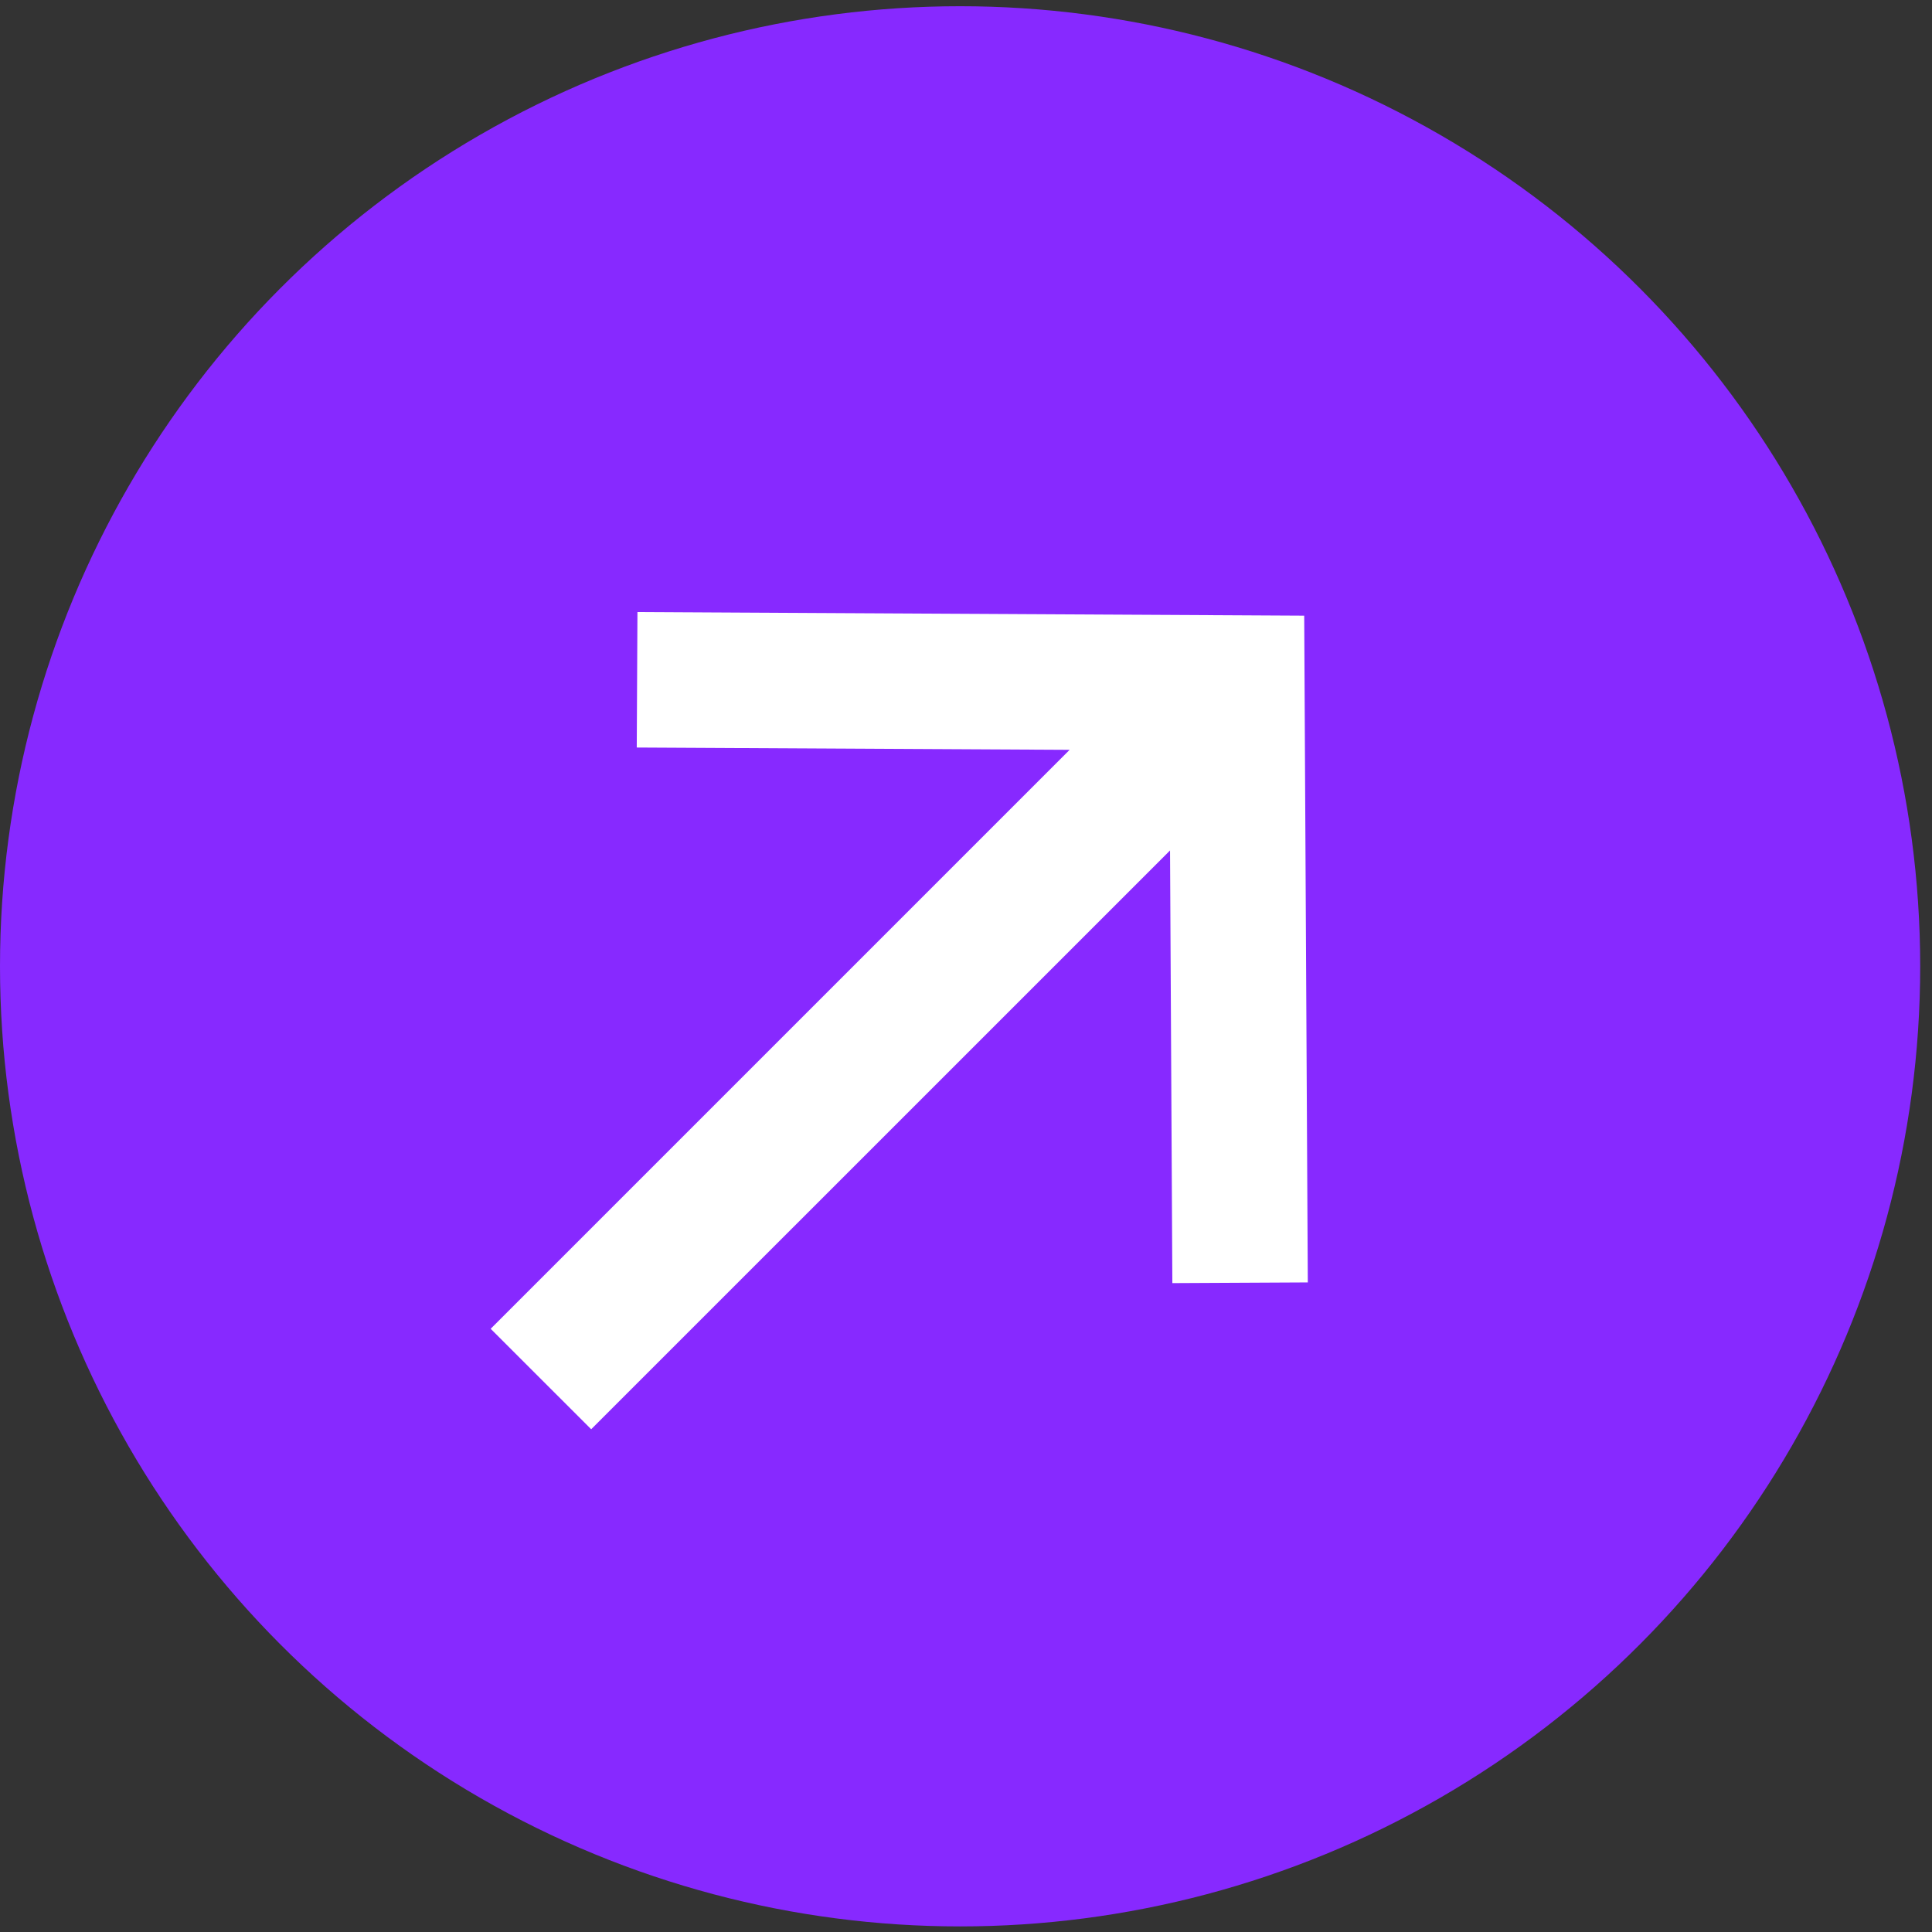
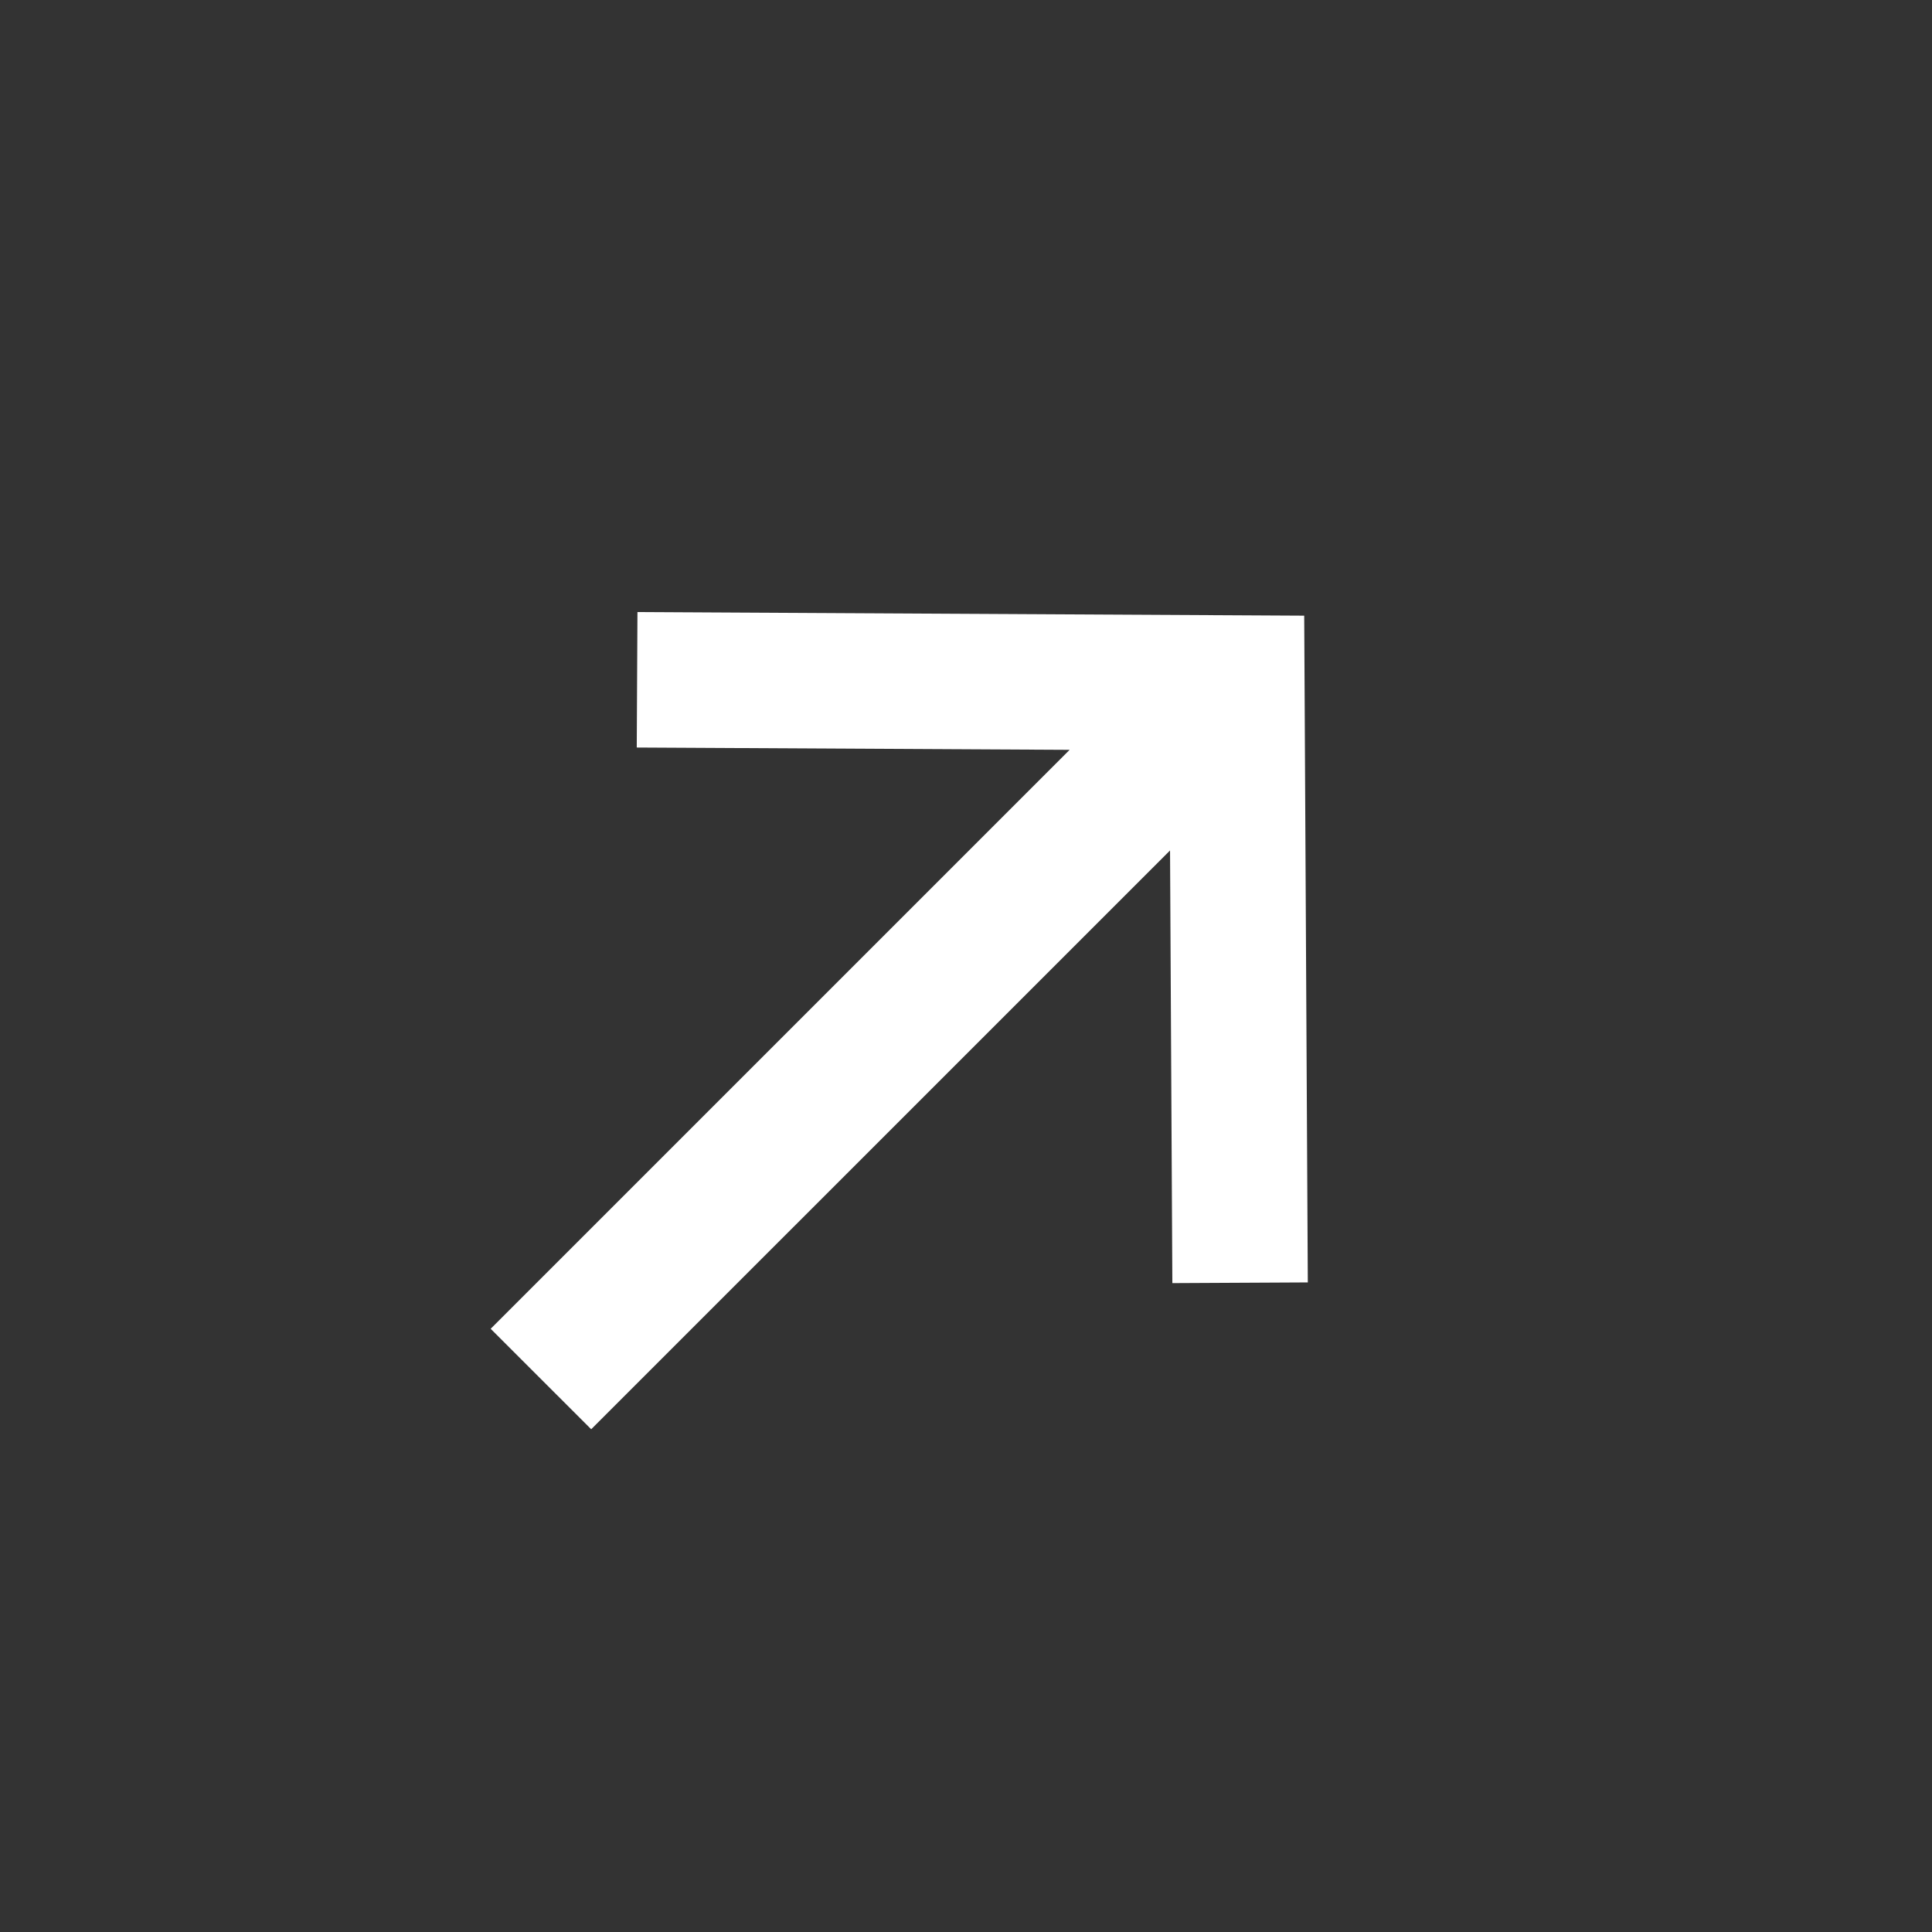
<svg xmlns="http://www.w3.org/2000/svg" width="36" height="36" viewBox="0 0 36 36" fill="none">
  <rect x="0" y="0" width="36" height="36" fill="#333333" stroke="none" />
-   <circle cx="17.89" cy="18.006" r="17.89" fill="#8729FF" />
-   <path d="M11.016 26.632L9.143 24.76L19.931 13.972L11.865 13.929L11.878 11.405L24.302 11.472L24.369 23.896L21.845 23.909L21.802 15.847L11.016 26.632Z" fill="white" />
+   <path d="M11.016 26.632L9.143 24.76L19.931 13.972L11.865 13.929L11.878 11.405L24.302 11.472L24.369 23.896L21.845 23.909L21.802 15.847Z" fill="white" />
</svg>